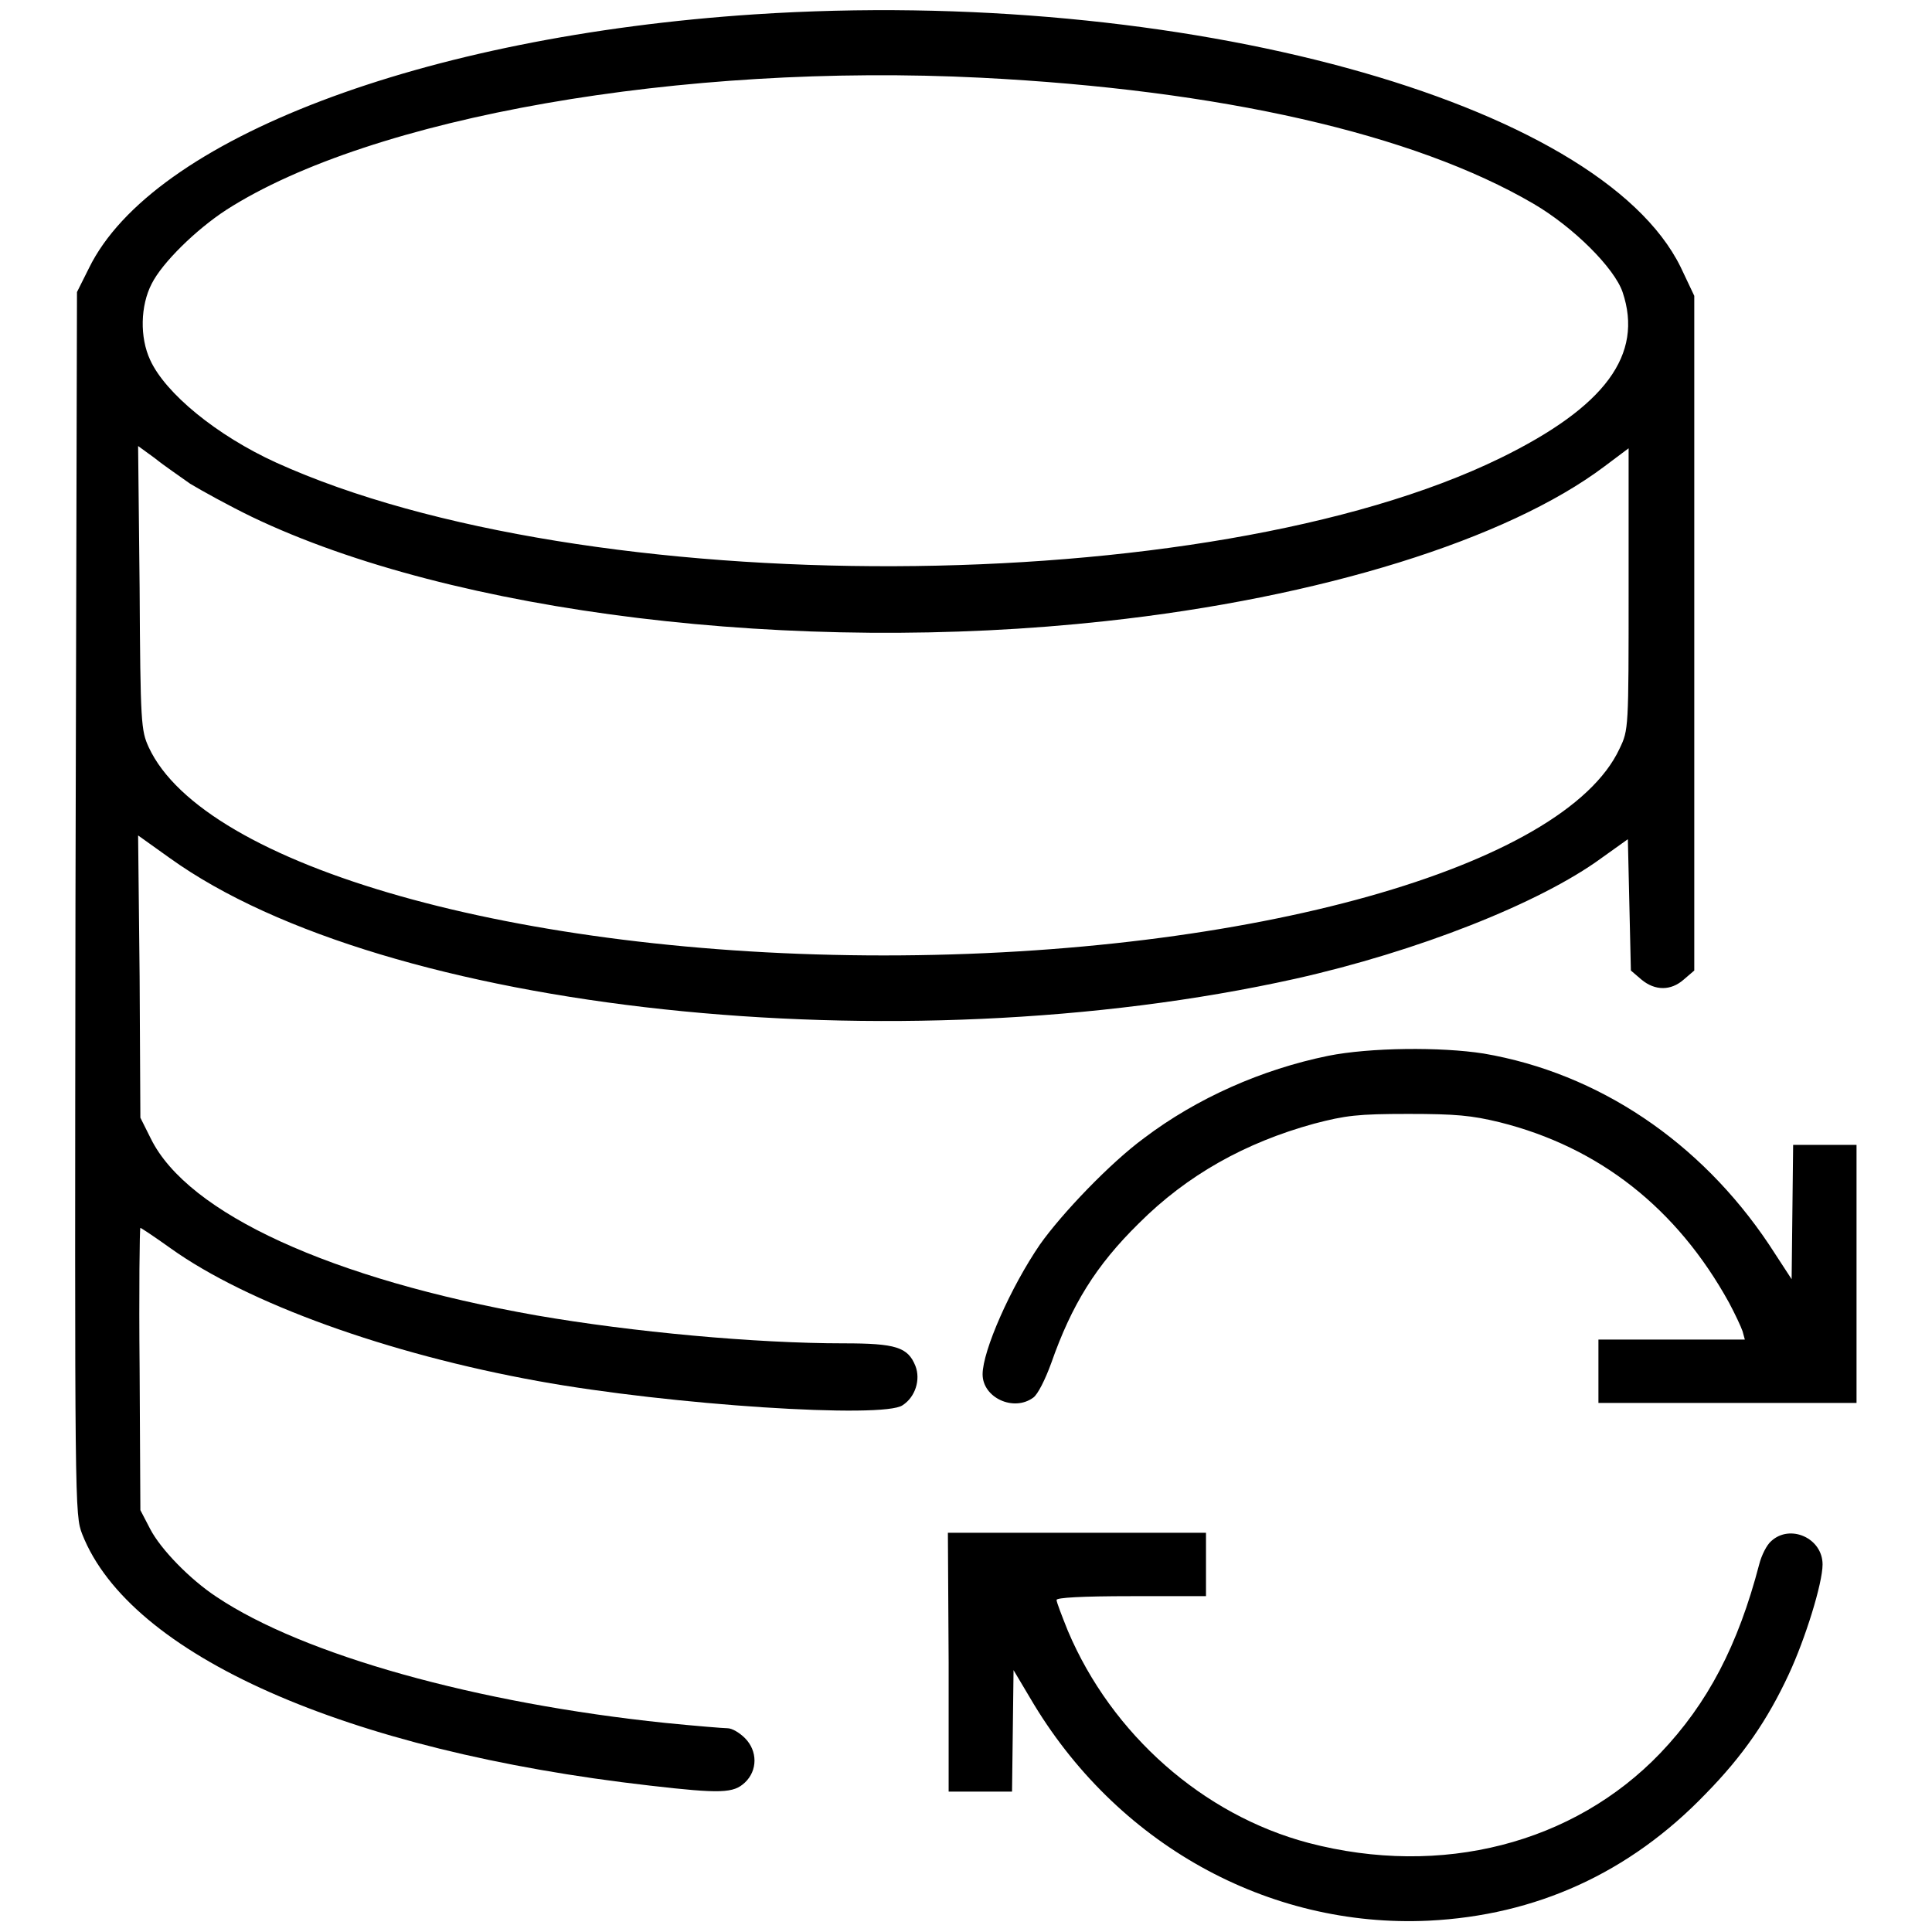
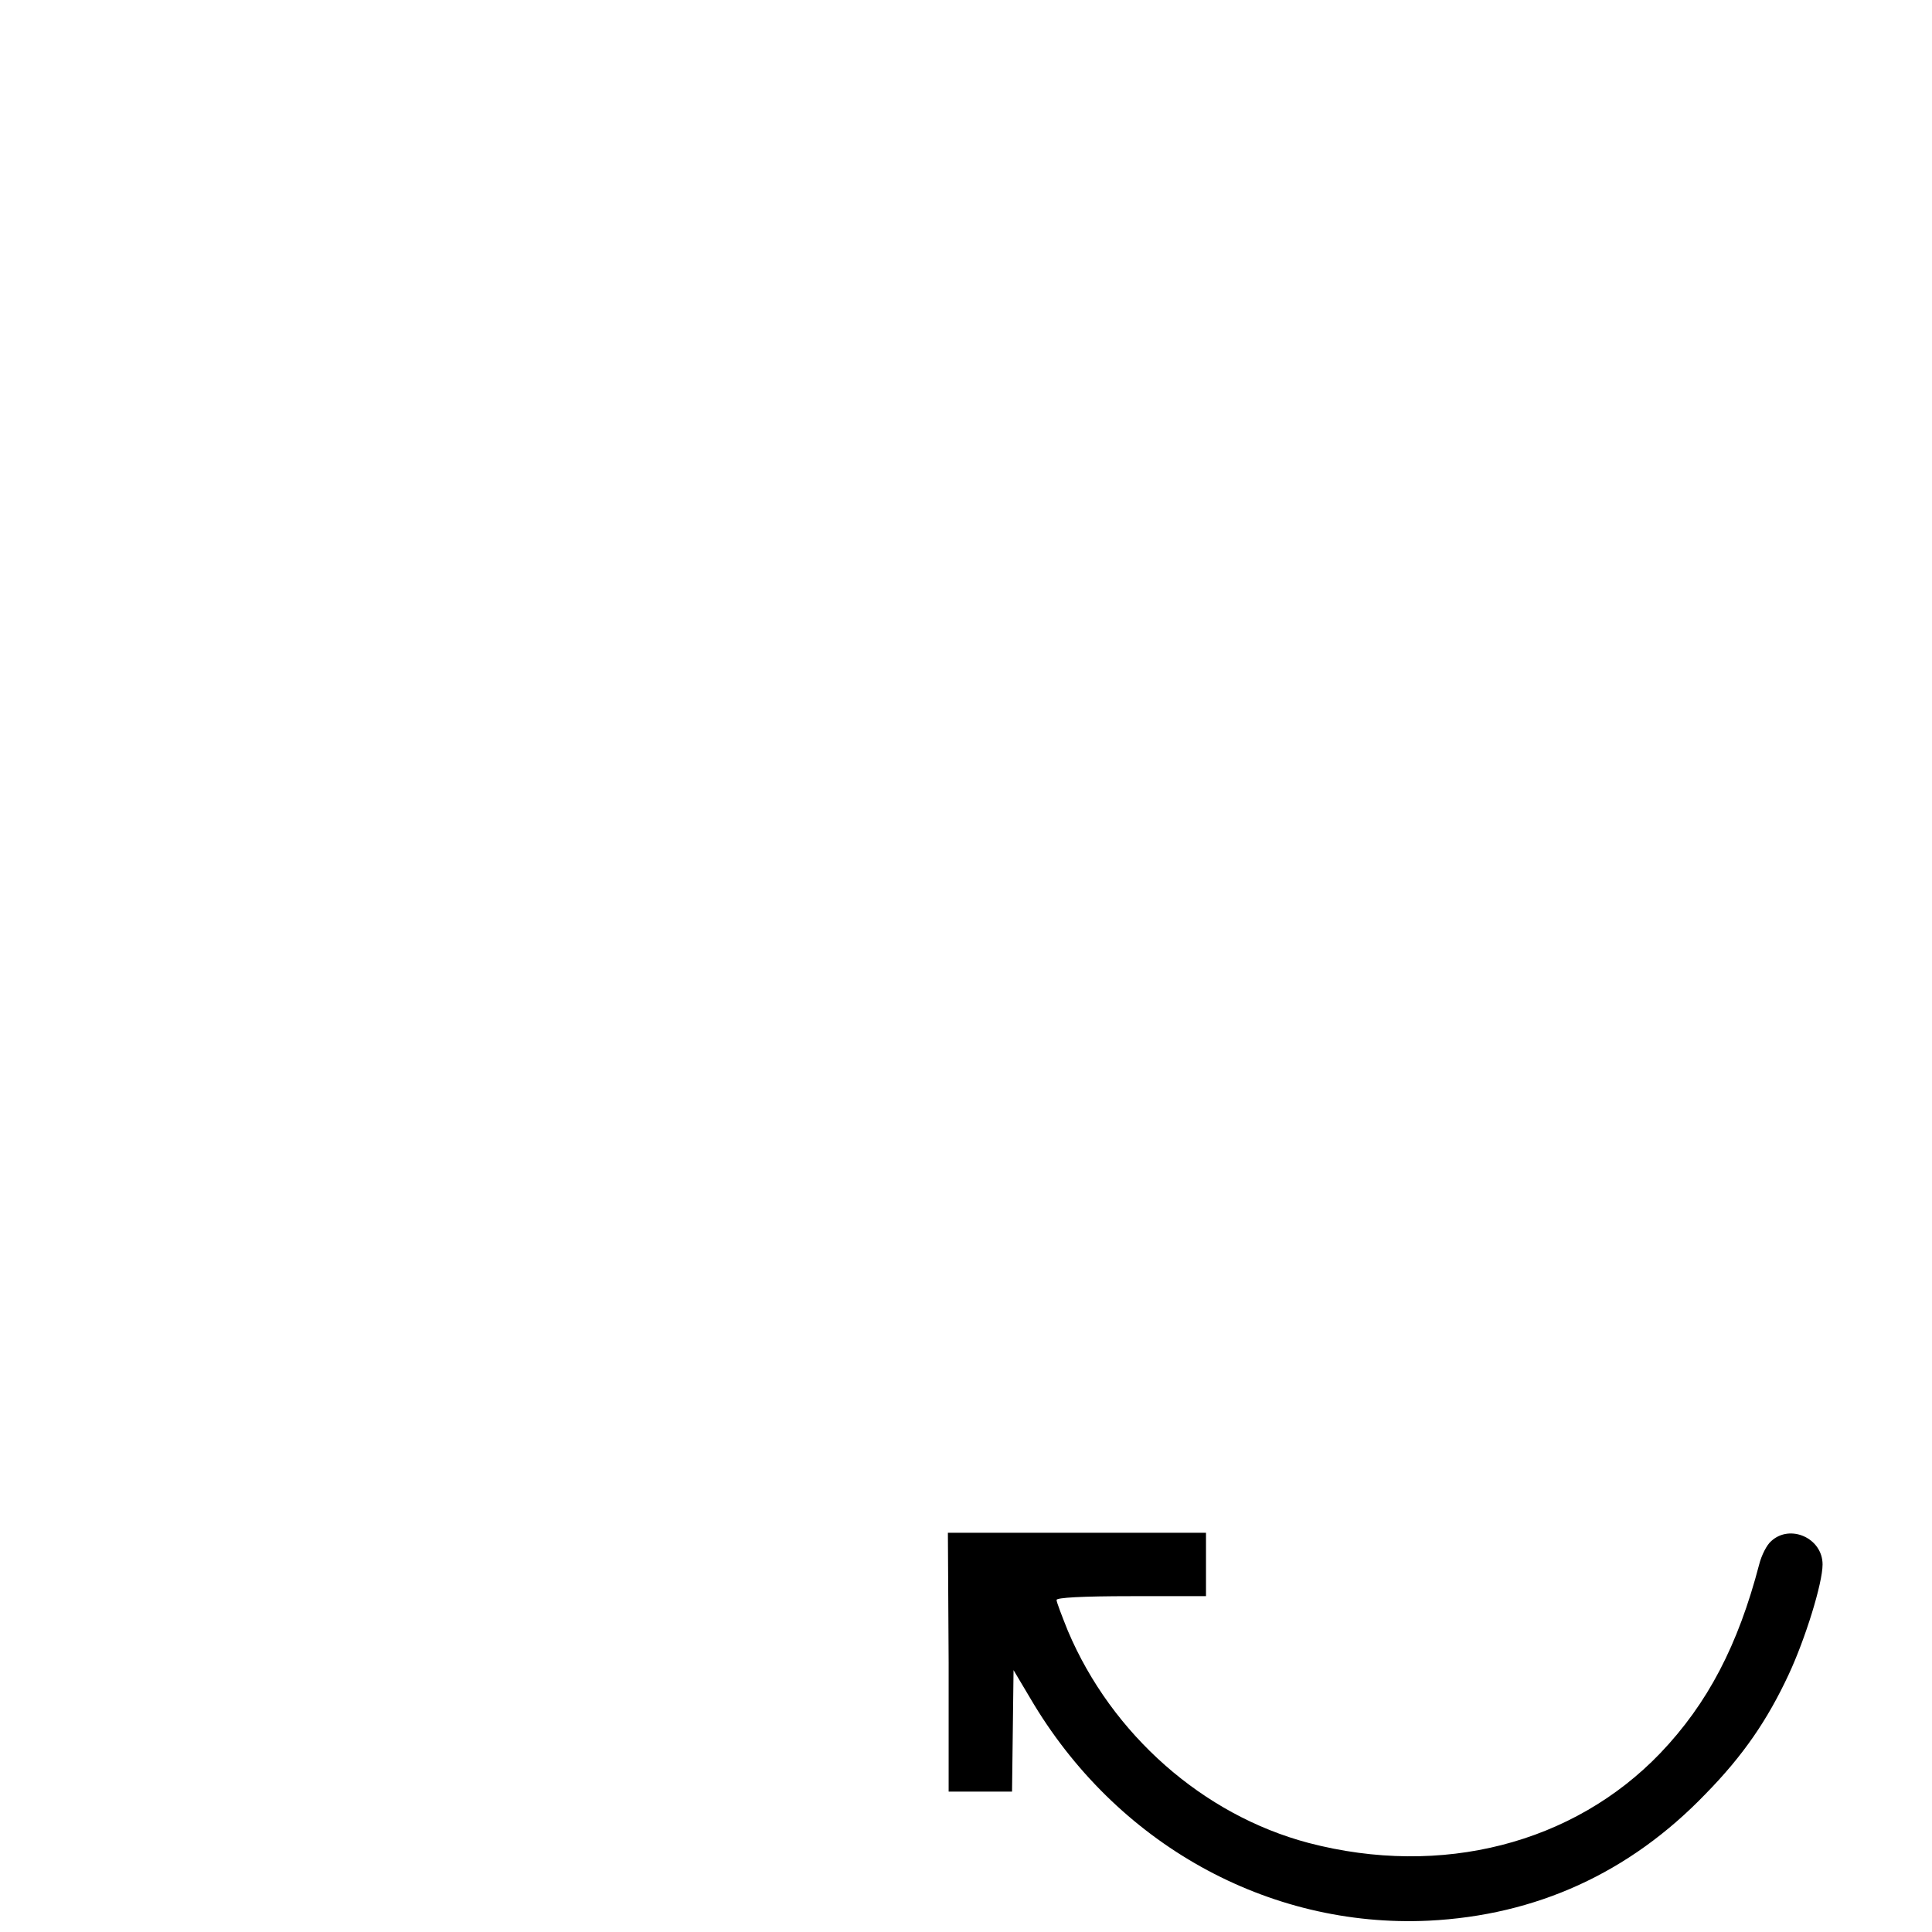
<svg xmlns="http://www.w3.org/2000/svg" version="1.1" x="0px" y="0px" viewBox="0 0 256 256" enable-background="new 0 0 256 256" xml:space="preserve">
  <g>
    <g>
      <g>
-         <path fill="#000000" d="M100,1.9C56,4.8,20.2,18.4,11.8,35.5l-1.6,3.2l-0.2,81c-0.1,80.5-0.1,81,0.9,83.6c6.3,16,34.9,28.7,75.2,33.3c9.5,1.1,11.1,1,12.6-0.4c1.7-1.6,1.7-4.2,0-5.9c-0.7-0.7-1.7-1.3-2.3-1.3c-0.5,0-4.2-0.3-8.2-0.7c-25-2.6-48-9-59.5-16.7c-3.5-2.3-7.4-6.3-8.8-9l-1.3-2.5l-0.1-18.7c-0.1-10.3,0-18.7,0.1-18.7s1.9,1.2,4,2.7c10.2,7.3,28.8,14,48.7,17.6c17.6,3.2,45.8,5,48.3,3.2c1.7-1.1,2.4-3.4,1.7-5.2c-1-2.5-2.6-3-9.5-3c-11.7,0-28-1.5-40.7-3.7c-27.2-4.8-46.2-13.5-51.1-23.4l-1.4-2.8l-0.1-18.7l-0.2-18.7l4.2,3c28.4,20.4,96.4,27.7,149.1,16c16.1-3.6,32.4-10,40.6-16l3.5-2.5l0.2,8.7l0.2,8.7l1.4,1.2c1.8,1.5,3.9,1.5,5.6,0l1.4-1.2V83.9V39.2l-1.8-3.8C211.9,13.4,156.5-1.8,100,1.9z M130,10.3c31.6,1.6,57.3,7.4,73.2,16.7c5.3,3.1,10.7,8.5,11.8,11.7c2.8,8.3-2.3,15.2-16.2,22C160.1,79.6,77.4,79.8,36.6,61.3c-7.9-3.6-14.7-9.2-16.7-13.6c-1.4-3-1.3-7.2,0.2-10.1c1.4-2.8,5.9-7.2,9.9-9.8C49.2,15.5,90.3,8.3,130,10.3z M25.2,64.1c1.5,0.9,5.1,2.9,8.2,4.4c26.7,12.8,72,18.3,113.1,13.8c28.5-3.1,53.2-10.8,66.1-20.5l3.2-2.4V78c0,18.6,0,18.7-1.2,21.2c-7.3,15.7-49,27.4-97.5,27.4c-48.4,0-90.1-11.8-97.4-27.6c-1-2.2-1.1-3.1-1.2-21.1l-0.2-18.8l2.2,1.6C21.6,61.6,23.8,63.1,25.2,64.1z" />
-         <path fill="#000000" d="M176,139.9c-8.8,1.8-17.4,5.6-24.4,10.9c-4.5,3.3-10.9,10-13.8,14.1c-3.9,5.7-7.6,14.1-7.6,17.2s4.1,5,6.7,3.1c0.6-0.4,1.6-2.4,2.4-4.6c2.7-7.7,5.9-12.9,11.6-18.5c6.4-6.4,14.1-10.7,23.2-13.2c4.2-1.1,5.8-1.3,12.5-1.3c6.3,0,8.4,0.2,12.1,1.1c13.2,3.3,23.5,11.4,30.4,23.9c0.8,1.5,1.6,3.2,1.8,3.8l0.3,1.1h-9.7h-9.7v4.2v4.2h17.1H246v-17.1v-17.1h-4.2h-4.2l-0.1,8.9l-0.1,8.9l-3-4.6c-9.1-13.6-22.6-22.7-37.8-25.3C190.9,138.7,181.5,138.8,176,139.9z" />
        <path fill="#000000" d="M125.7,220.3v17.1h4.2h4.2l0.1-8l0.1-8.1l2.2,3.7c11.3,19.3,31.5,30.5,52.8,29.5c14.2-0.7,26.6-6.3,36.7-16.8c5-5.1,8.2-9.8,11-15.8c2.2-4.7,4.5-12.1,4.5-14.6c0-3.5-4.3-5.4-6.8-3.1c-0.6,0.5-1.3,1.9-1.6,3.1c-2.8,10.7-6.8,18.4-13.1,25c-11.5,12-29,16.5-46.6,11.9c-14-3.7-26.1-14.4-31.9-28.1c-0.8-2-1.5-3.8-1.5-4.1c0-0.3,3.3-0.5,9.9-0.5h9.9v-4.2v-4.2h-17.1h-17.1L125.7,220.3L125.7,220.3z" />
      </g>
    </g>
  </g>
</svg>